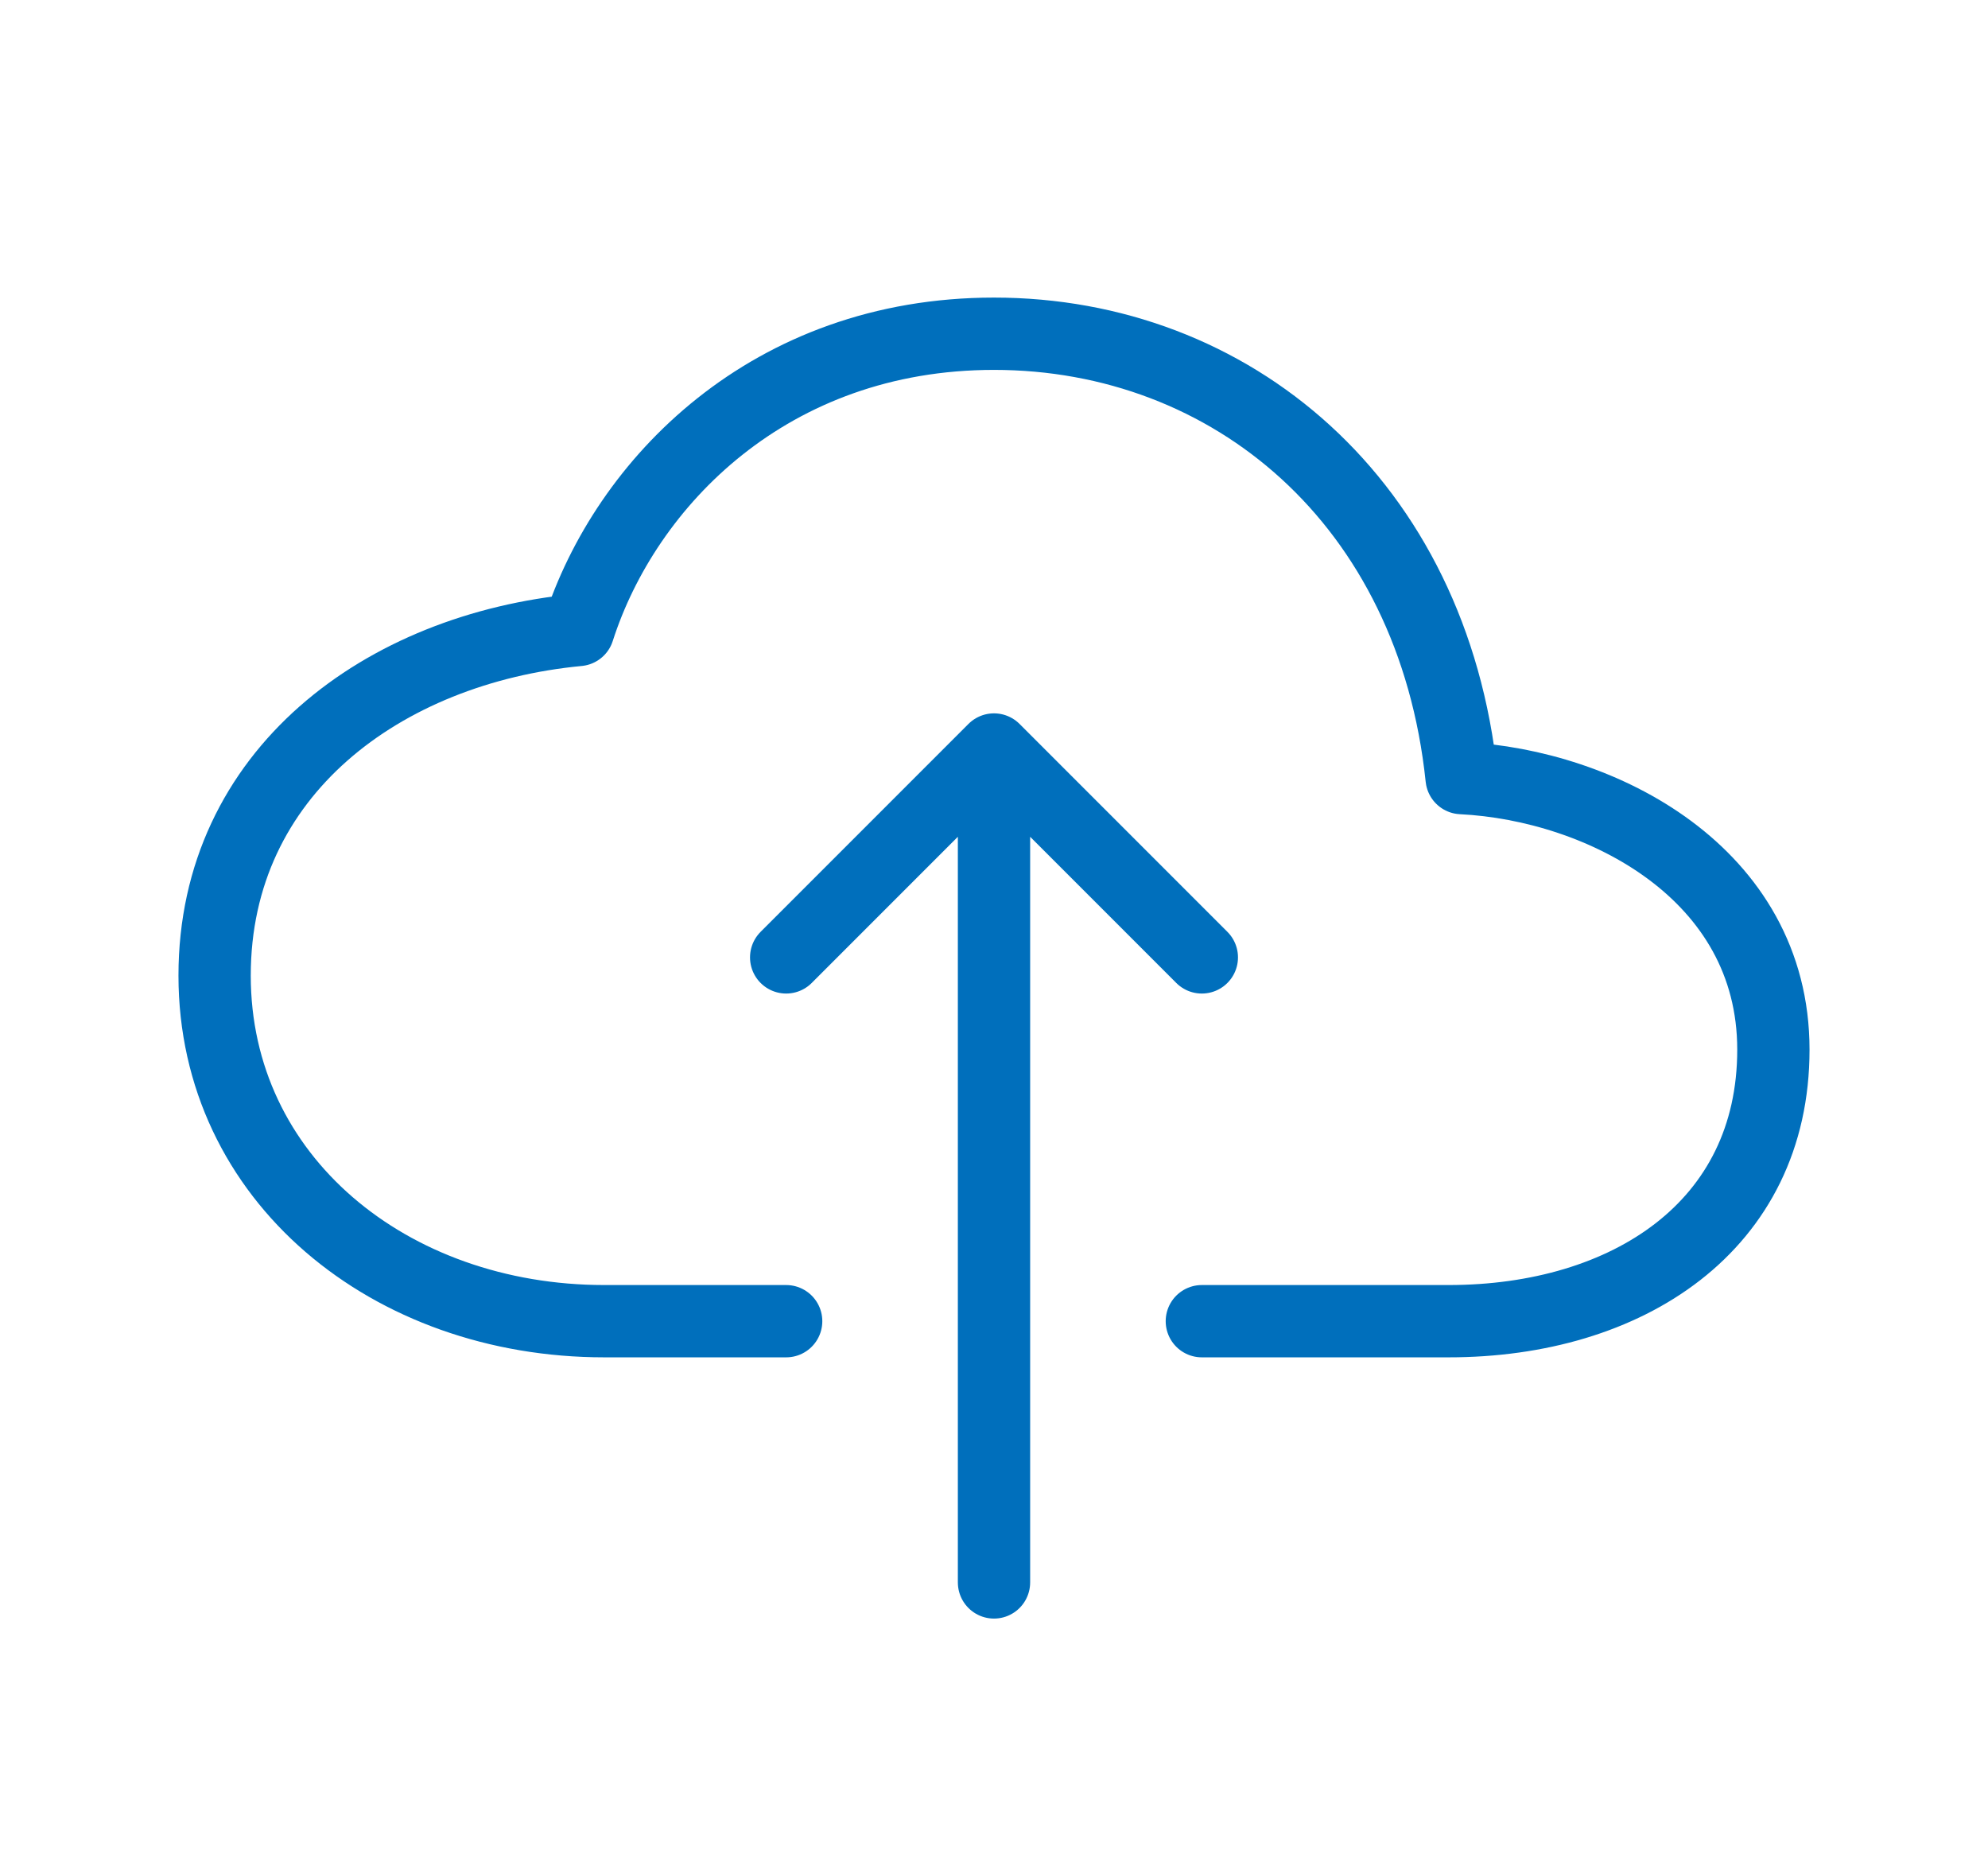
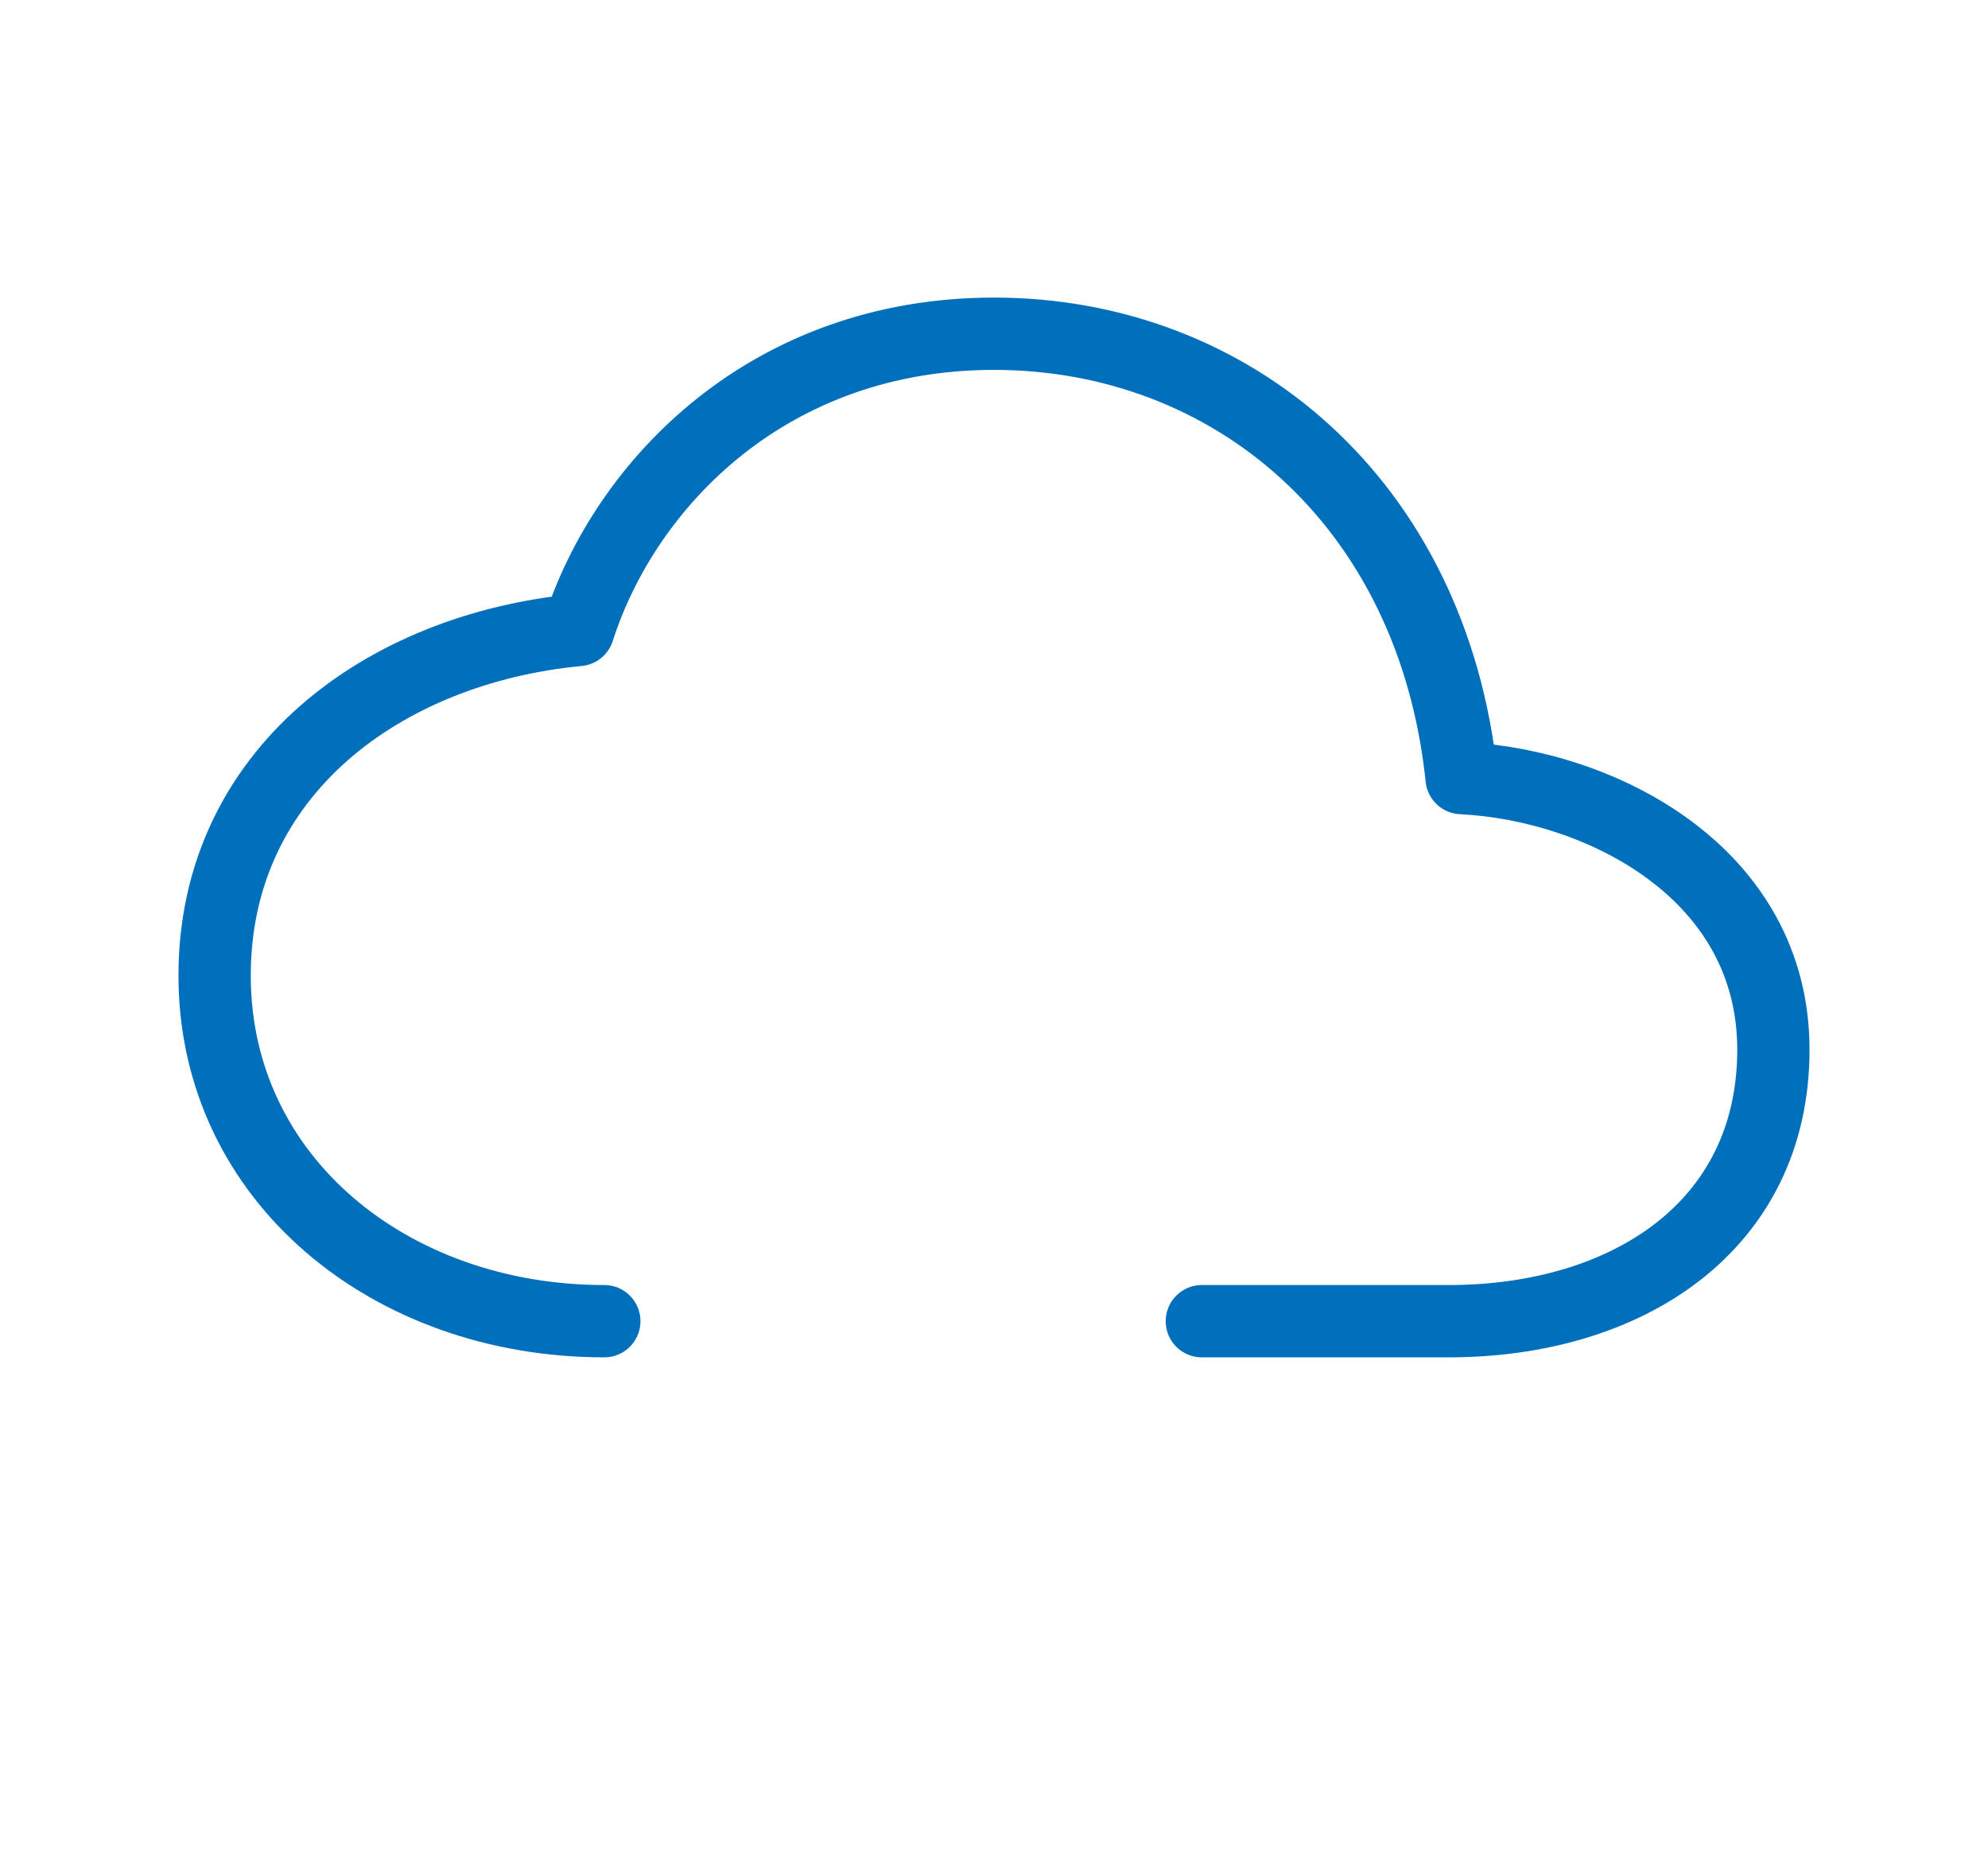
<svg xmlns="http://www.w3.org/2000/svg" width="110" height="103" viewBox="0 0 110 103" fill="none">
  <mask id="mask0_707_5660" style="mask-type:alpha" maskUnits="userSpaceOnUse" x="0" y="0" width="110" height="103">
    <path d="M110 0H0V103H110V0Z" fill="#D9D9D9" />
  </mask>
  <g mask="url(#mask0_707_5660)">
-     <path d="M66.5 73.087H80.156C90.039 73.087 98.125 67.838 98.125 58.065C98.125 48.292 88.602 43.426 80.875 43.043C79.278 27.759 68.117 18.462 55 18.462C42.602 18.462 34.616 26.69 32 34.85C21.219 35.874 11.875 42.734 11.875 53.968C11.875 65.203 21.578 73.087 33.438 73.087H43.5" stroke="#006FBC" stroke-width="4" stroke-linecap="round" stroke-linejoin="round" />
-     <path d="M66.5 52.962L55 41.462L43.5 52.962M55 87.538V44.337" stroke="#006FBC" stroke-width="4" stroke-linecap="round" stroke-linejoin="round" />
+     <path d="M66.5 73.087H80.156C90.039 73.087 98.125 67.838 98.125 58.065C98.125 48.292 88.602 43.426 80.875 43.043C79.278 27.759 68.117 18.462 55 18.462C42.602 18.462 34.616 26.69 32 34.85C21.219 35.874 11.875 42.734 11.875 53.968C11.875 65.203 21.578 73.087 33.438 73.087" stroke="#006FBC" stroke-width="4" stroke-linecap="round" stroke-linejoin="round" />
  </g>
</svg>